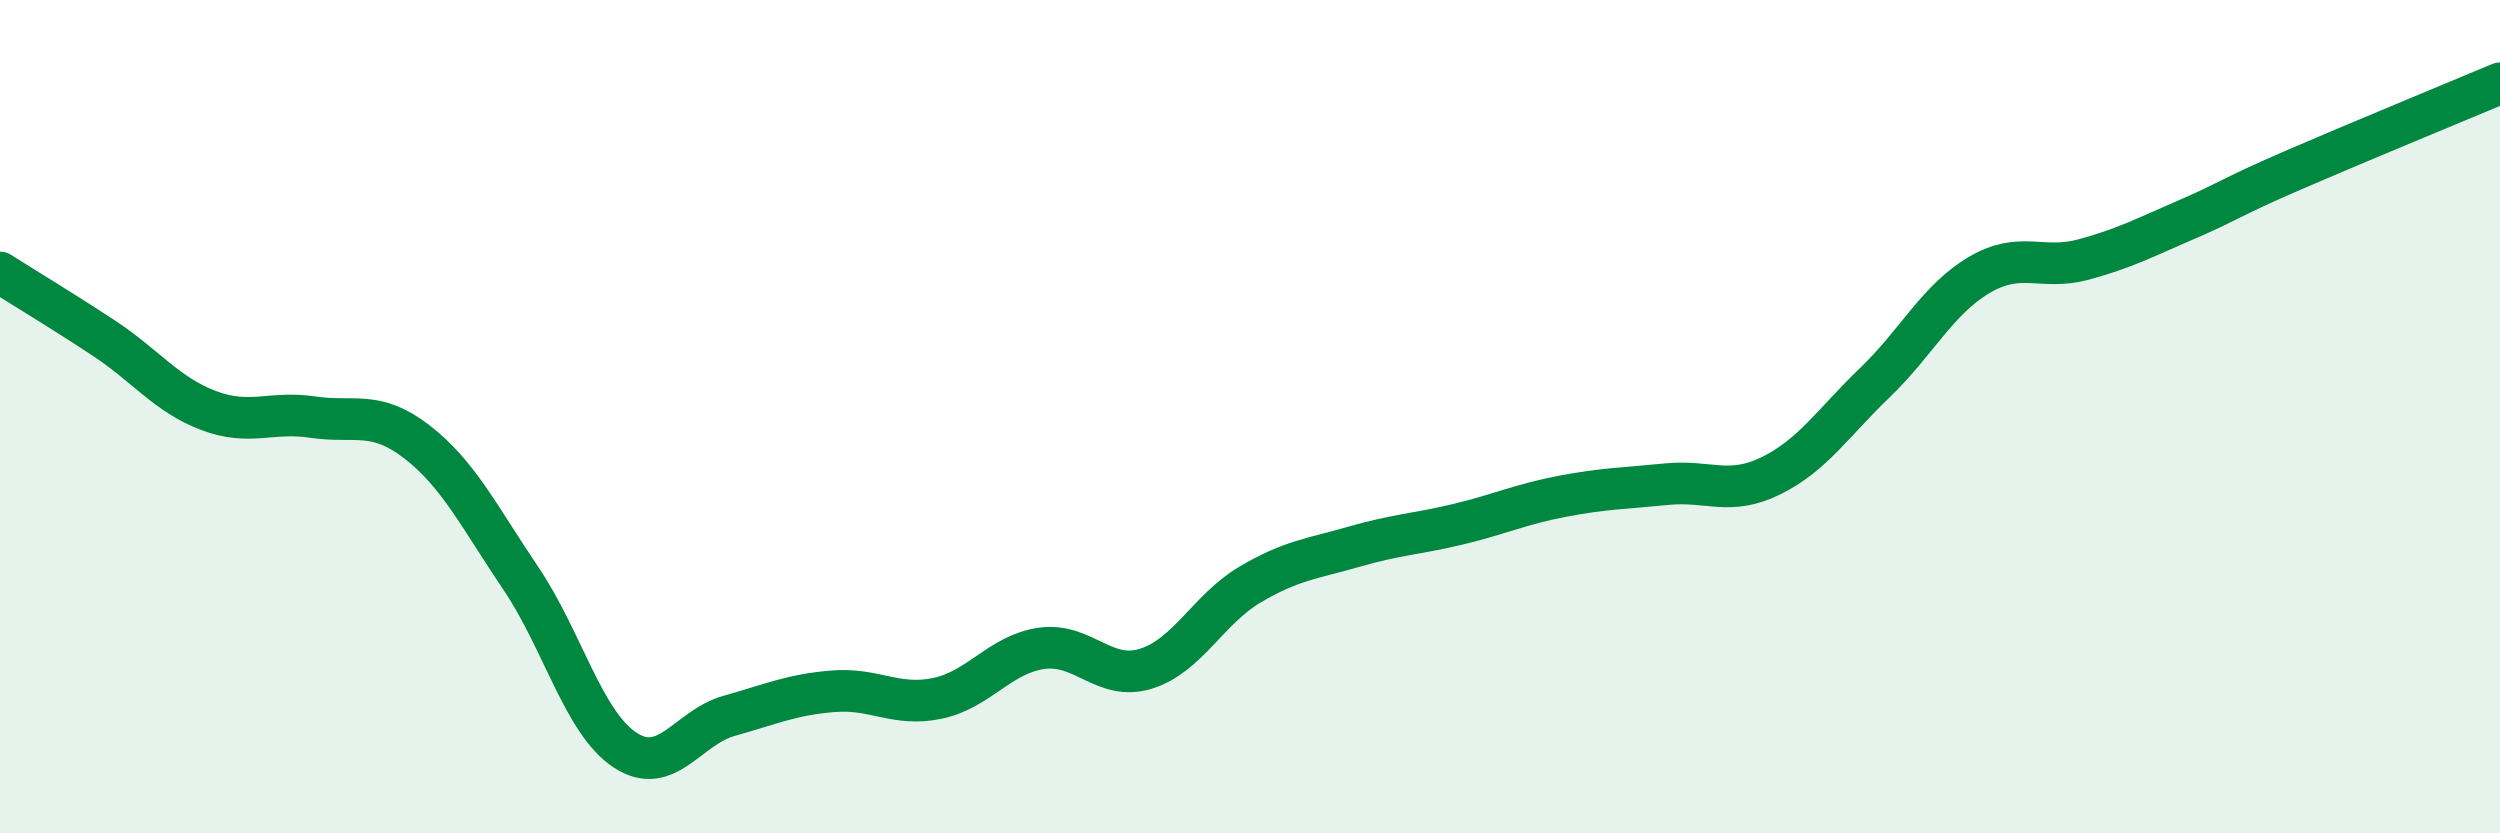
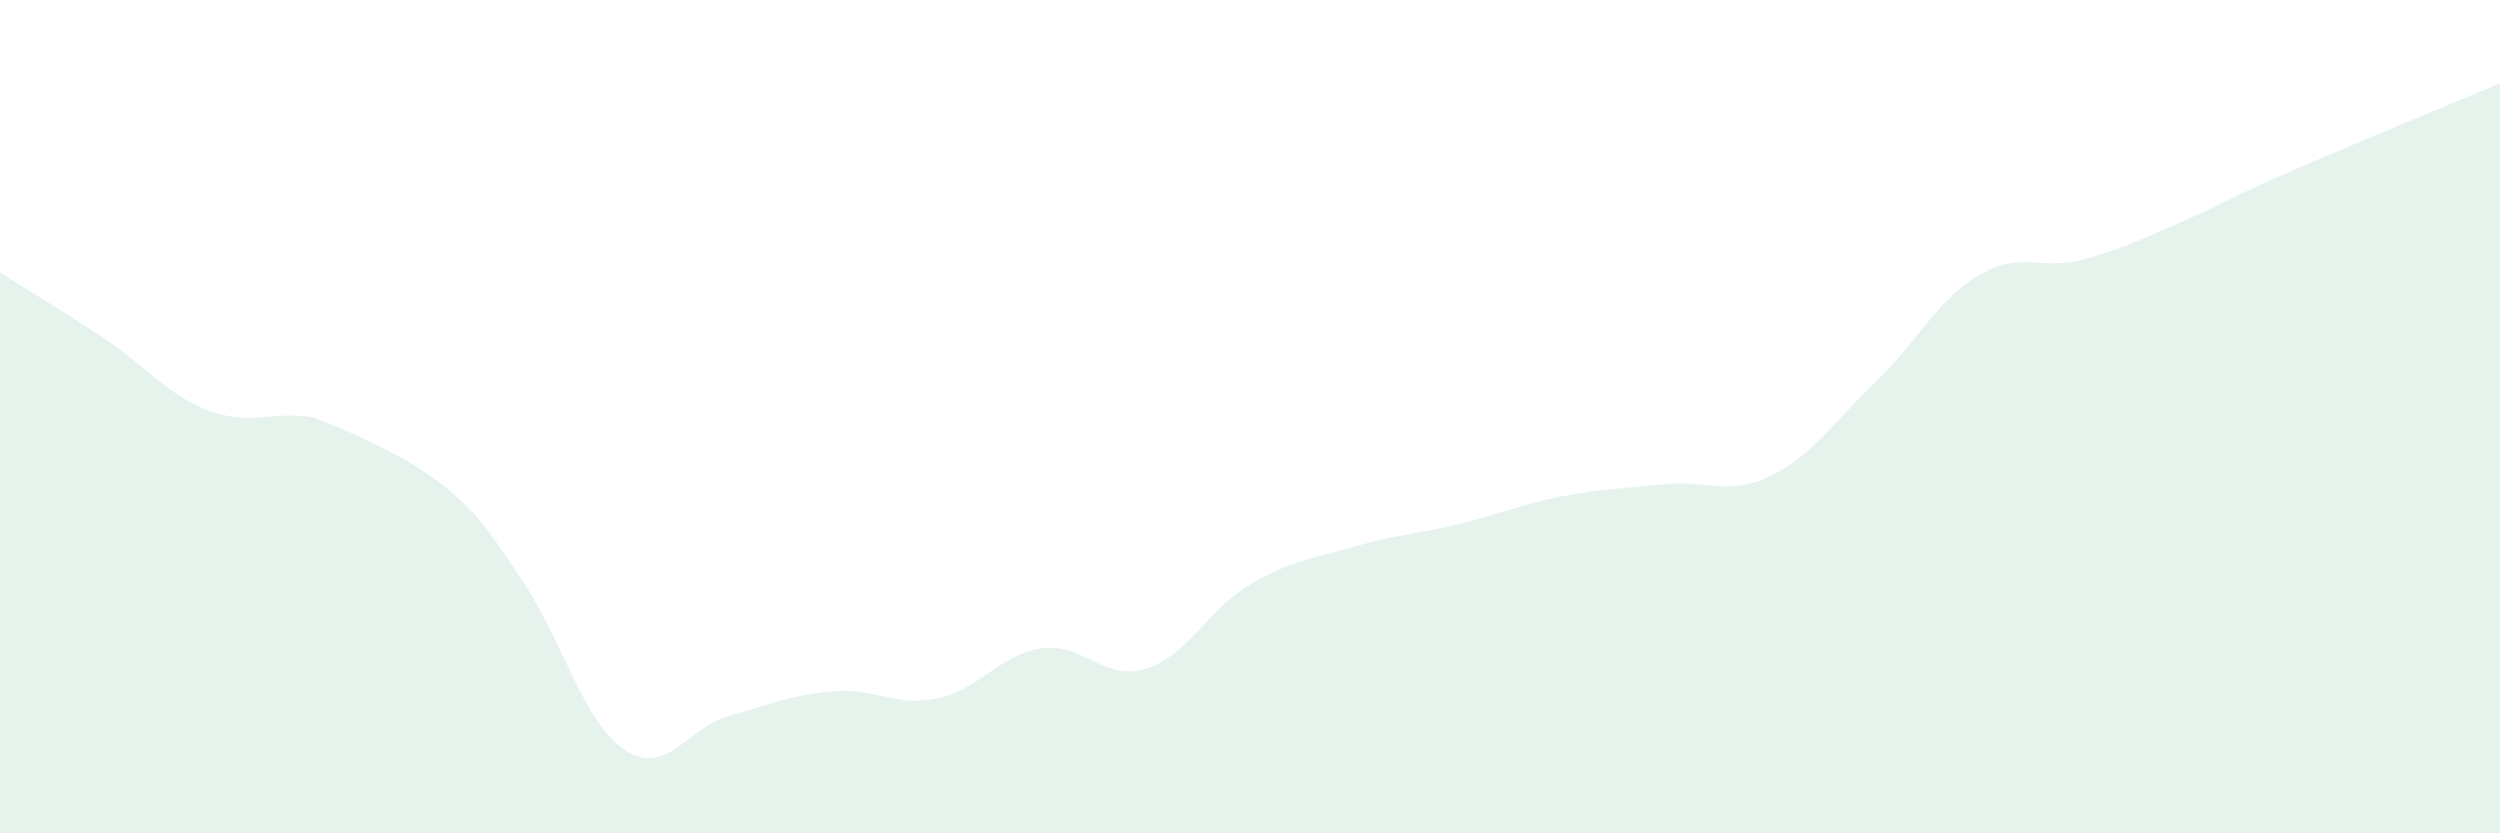
<svg xmlns="http://www.w3.org/2000/svg" width="60" height="20" viewBox="0 0 60 20">
-   <path d="M 0,6.54 C 0.5,6.86 1.5,7.46 2.5,8.12 C 3.5,8.78 4,9.47 5,9.85 C 6,10.23 6.5,9.86 7.5,10.01 C 8.5,10.16 9,9.83 10,10.6 C 11,11.37 11.5,12.4 12.5,13.88 C 13.5,15.36 14,17.34 15,18 C 16,18.66 16.5,17.46 17.5,17.18 C 18.5,16.9 19,16.67 20,16.59 C 21,16.51 21.5,16.97 22.5,16.76 C 23.5,16.55 24,15.7 25,15.56 C 26,15.42 26.5,16.36 27.5,16.05 C 28.5,15.74 29,14.62 30,14.03 C 31,13.44 31.5,13.41 32.5,13.12 C 33.5,12.83 34,12.82 35,12.58 C 36,12.34 36.5,12.1 37.5,11.91 C 38.5,11.72 39,11.72 40,11.62 C 41,11.52 41.5,11.91 42.5,11.42 C 43.5,10.93 44,10.14 45,9.18 C 46,8.22 46.5,7.19 47.5,6.6 C 48.5,6.01 49,6.5 50,6.23 C 51,5.96 51.5,5.69 52.5,5.26 C 53.5,4.83 53.5,4.75 55,4.1 C 56.5,3.45 59,2.42 60,2L60 20L0 20Z" fill="#008740" opacity="0.1" stroke-linecap="round" stroke-linejoin="round" />
-   <path d="M 0,6.54 C 0.5,6.86 1.5,7.46 2.5,8.12 C 3.5,8.78 4,9.47 5,9.85 C 6,10.23 6.5,9.86 7.5,10.01 C 8.5,10.16 9,9.83 10,10.6 C 11,11.37 11.5,12.4 12.5,13.88 C 13.5,15.36 14,17.34 15,18 C 16,18.66 16.5,17.46 17.5,17.18 C 18.5,16.9 19,16.67 20,16.59 C 21,16.51 21.5,16.97 22.5,16.76 C 23.5,16.55 24,15.7 25,15.56 C 26,15.42 26.5,16.36 27.5,16.05 C 28.5,15.74 29,14.62 30,14.03 C 31,13.44 31.5,13.41 32.5,13.12 C 33.5,12.83 34,12.82 35,12.58 C 36,12.34 36.5,12.1 37.5,11.91 C 38.5,11.72 39,11.72 40,11.62 C 41,11.52 41.5,11.91 42.5,11.42 C 43.5,10.93 44,10.14 45,9.18 C 46,8.22 46.5,7.19 47.5,6.6 C 48.5,6.01 49,6.5 50,6.23 C 51,5.96 51.5,5.69 52.5,5.26 C 53.5,4.83 53.5,4.75 55,4.1 C 56.5,3.45 59,2.42 60,2" stroke="#008740" stroke-width="1" fill="none" stroke-linecap="round" stroke-linejoin="round" />
+   <path d="M 0,6.54 C 0.5,6.86 1.5,7.46 2.5,8.12 C 3.5,8.78 4,9.47 5,9.85 C 6,10.23 6.5,9.86 7.5,10.01 C 11,11.37 11.5,12.4 12.5,13.88 C 13.5,15.36 14,17.34 15,18 C 16,18.66 16.5,17.46 17.5,17.18 C 18.5,16.9 19,16.67 20,16.59 C 21,16.51 21.5,16.97 22.5,16.76 C 23.5,16.55 24,15.7 25,15.56 C 26,15.42 26.5,16.36 27.5,16.05 C 28.5,15.74 29,14.62 30,14.03 C 31,13.44 31.5,13.41 32.5,13.12 C 33.5,12.83 34,12.82 35,12.58 C 36,12.34 36.5,12.1 37.5,11.91 C 38.5,11.72 39,11.72 40,11.62 C 41,11.52 41.5,11.91 42.5,11.42 C 43.5,10.93 44,10.14 45,9.18 C 46,8.22 46.5,7.19 47.5,6.6 C 48.5,6.01 49,6.5 50,6.23 C 51,5.96 51.5,5.69 52.5,5.26 C 53.5,4.83 53.5,4.75 55,4.1 C 56.5,3.45 59,2.42 60,2L60 20L0 20Z" fill="#008740" opacity="0.1" stroke-linecap="round" stroke-linejoin="round" />
</svg>